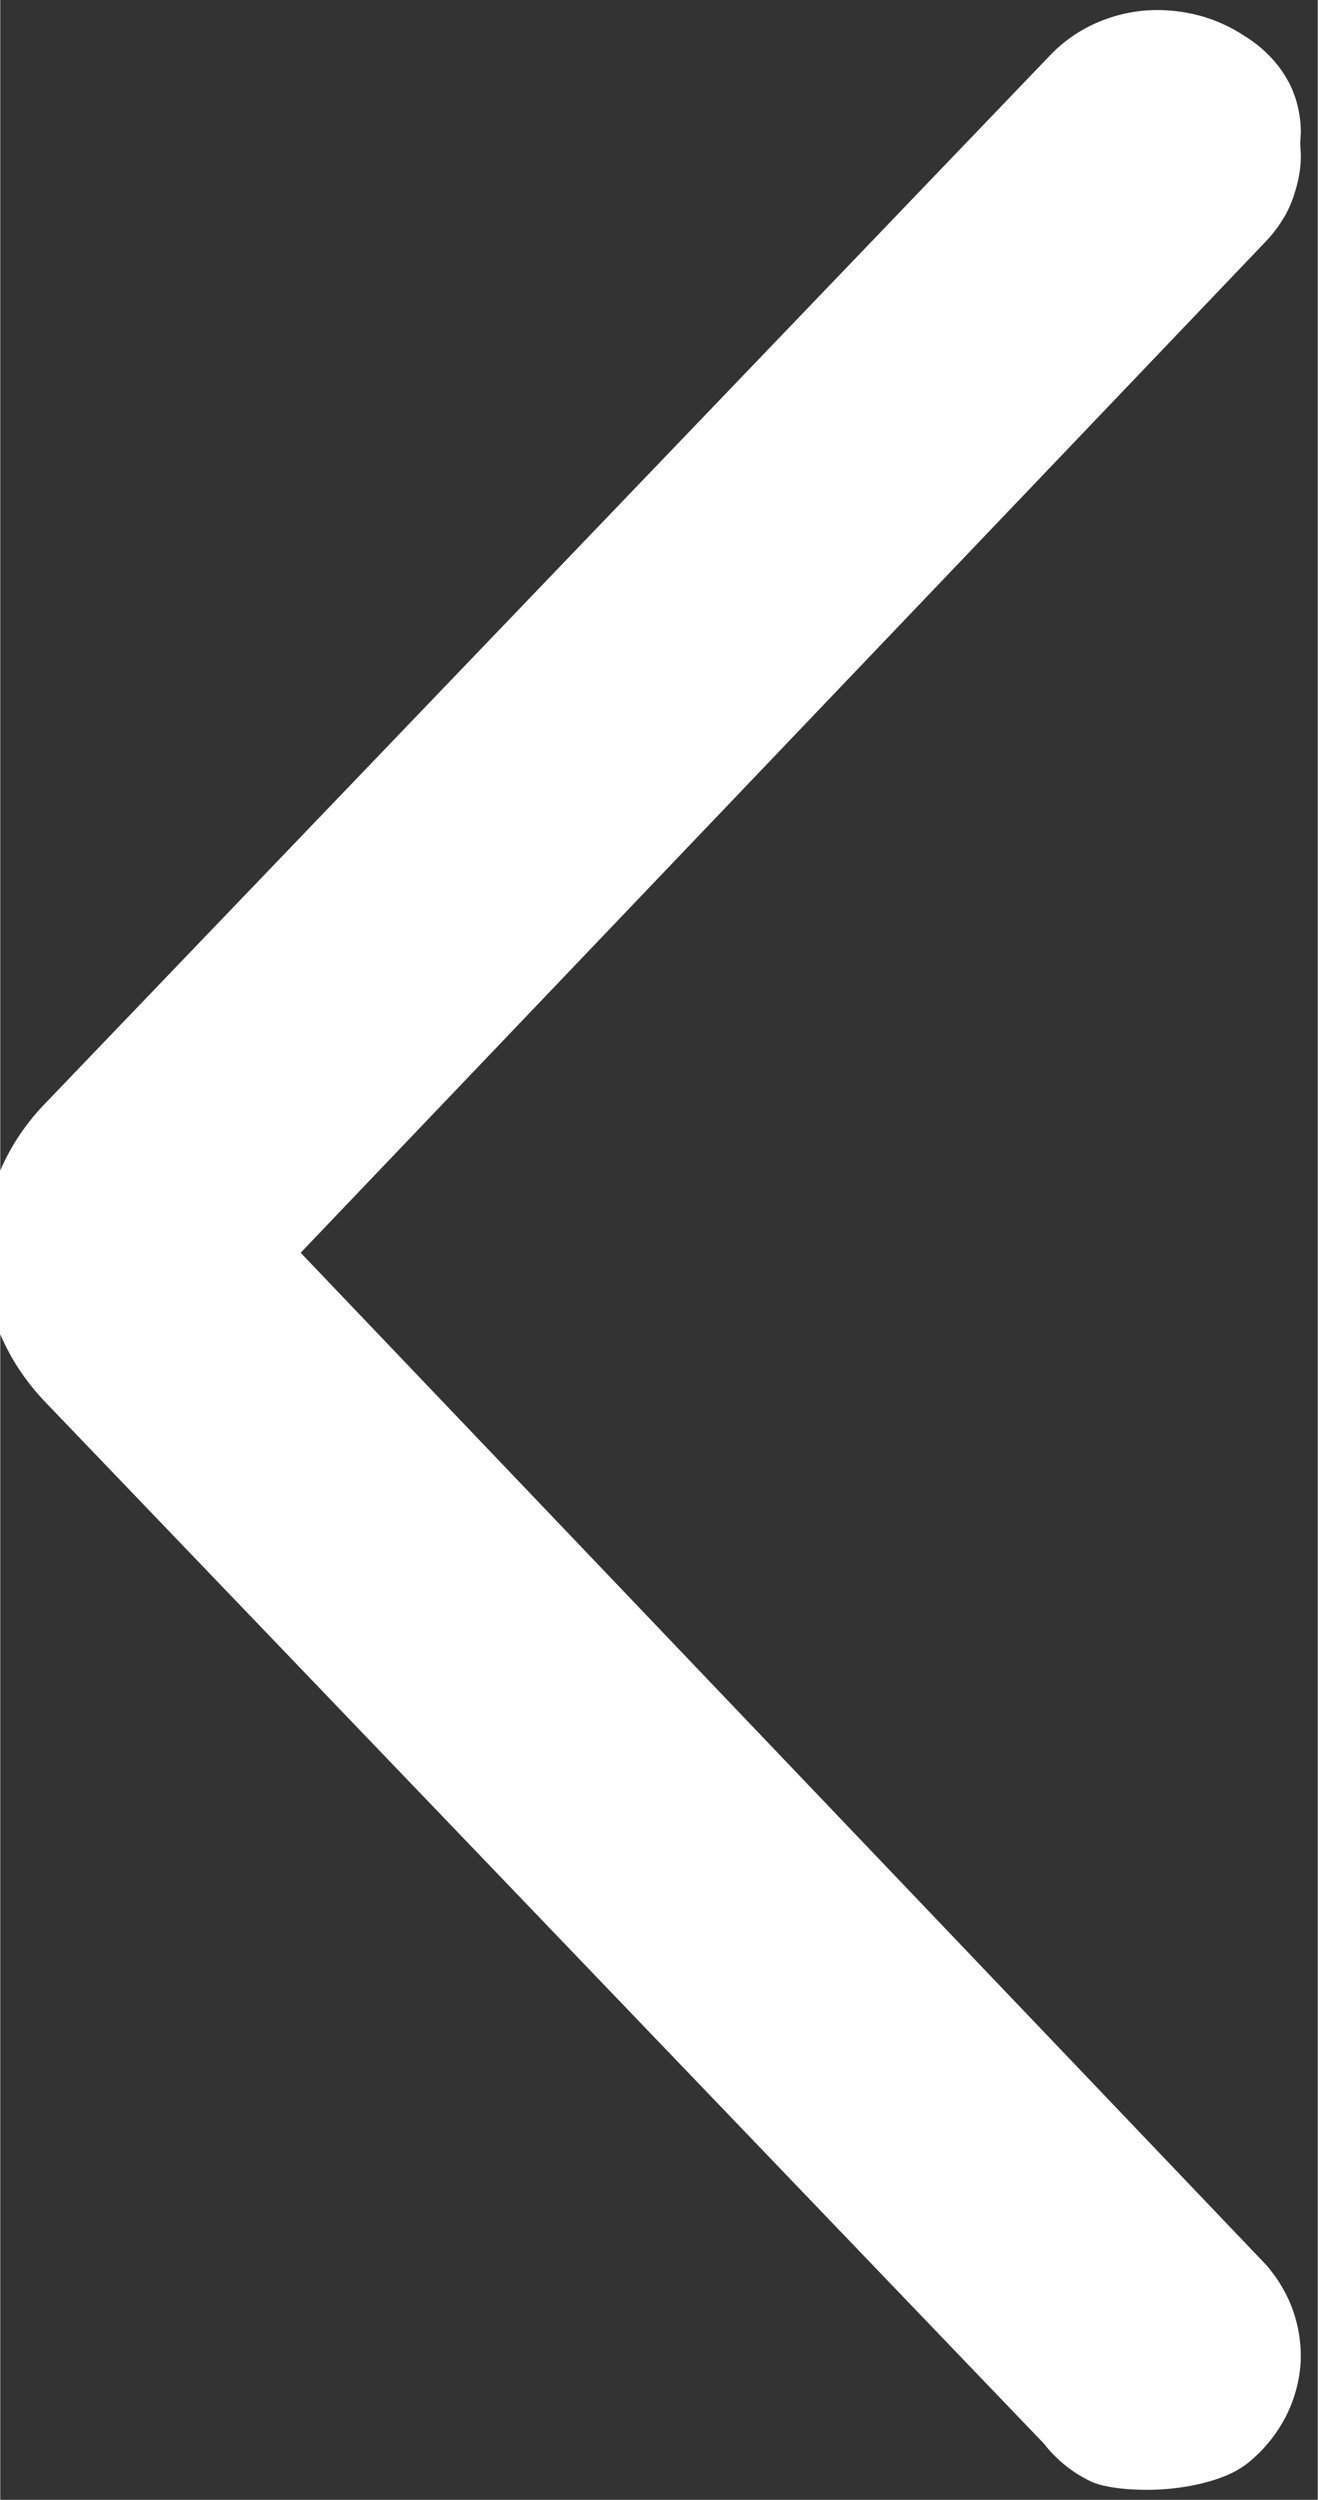
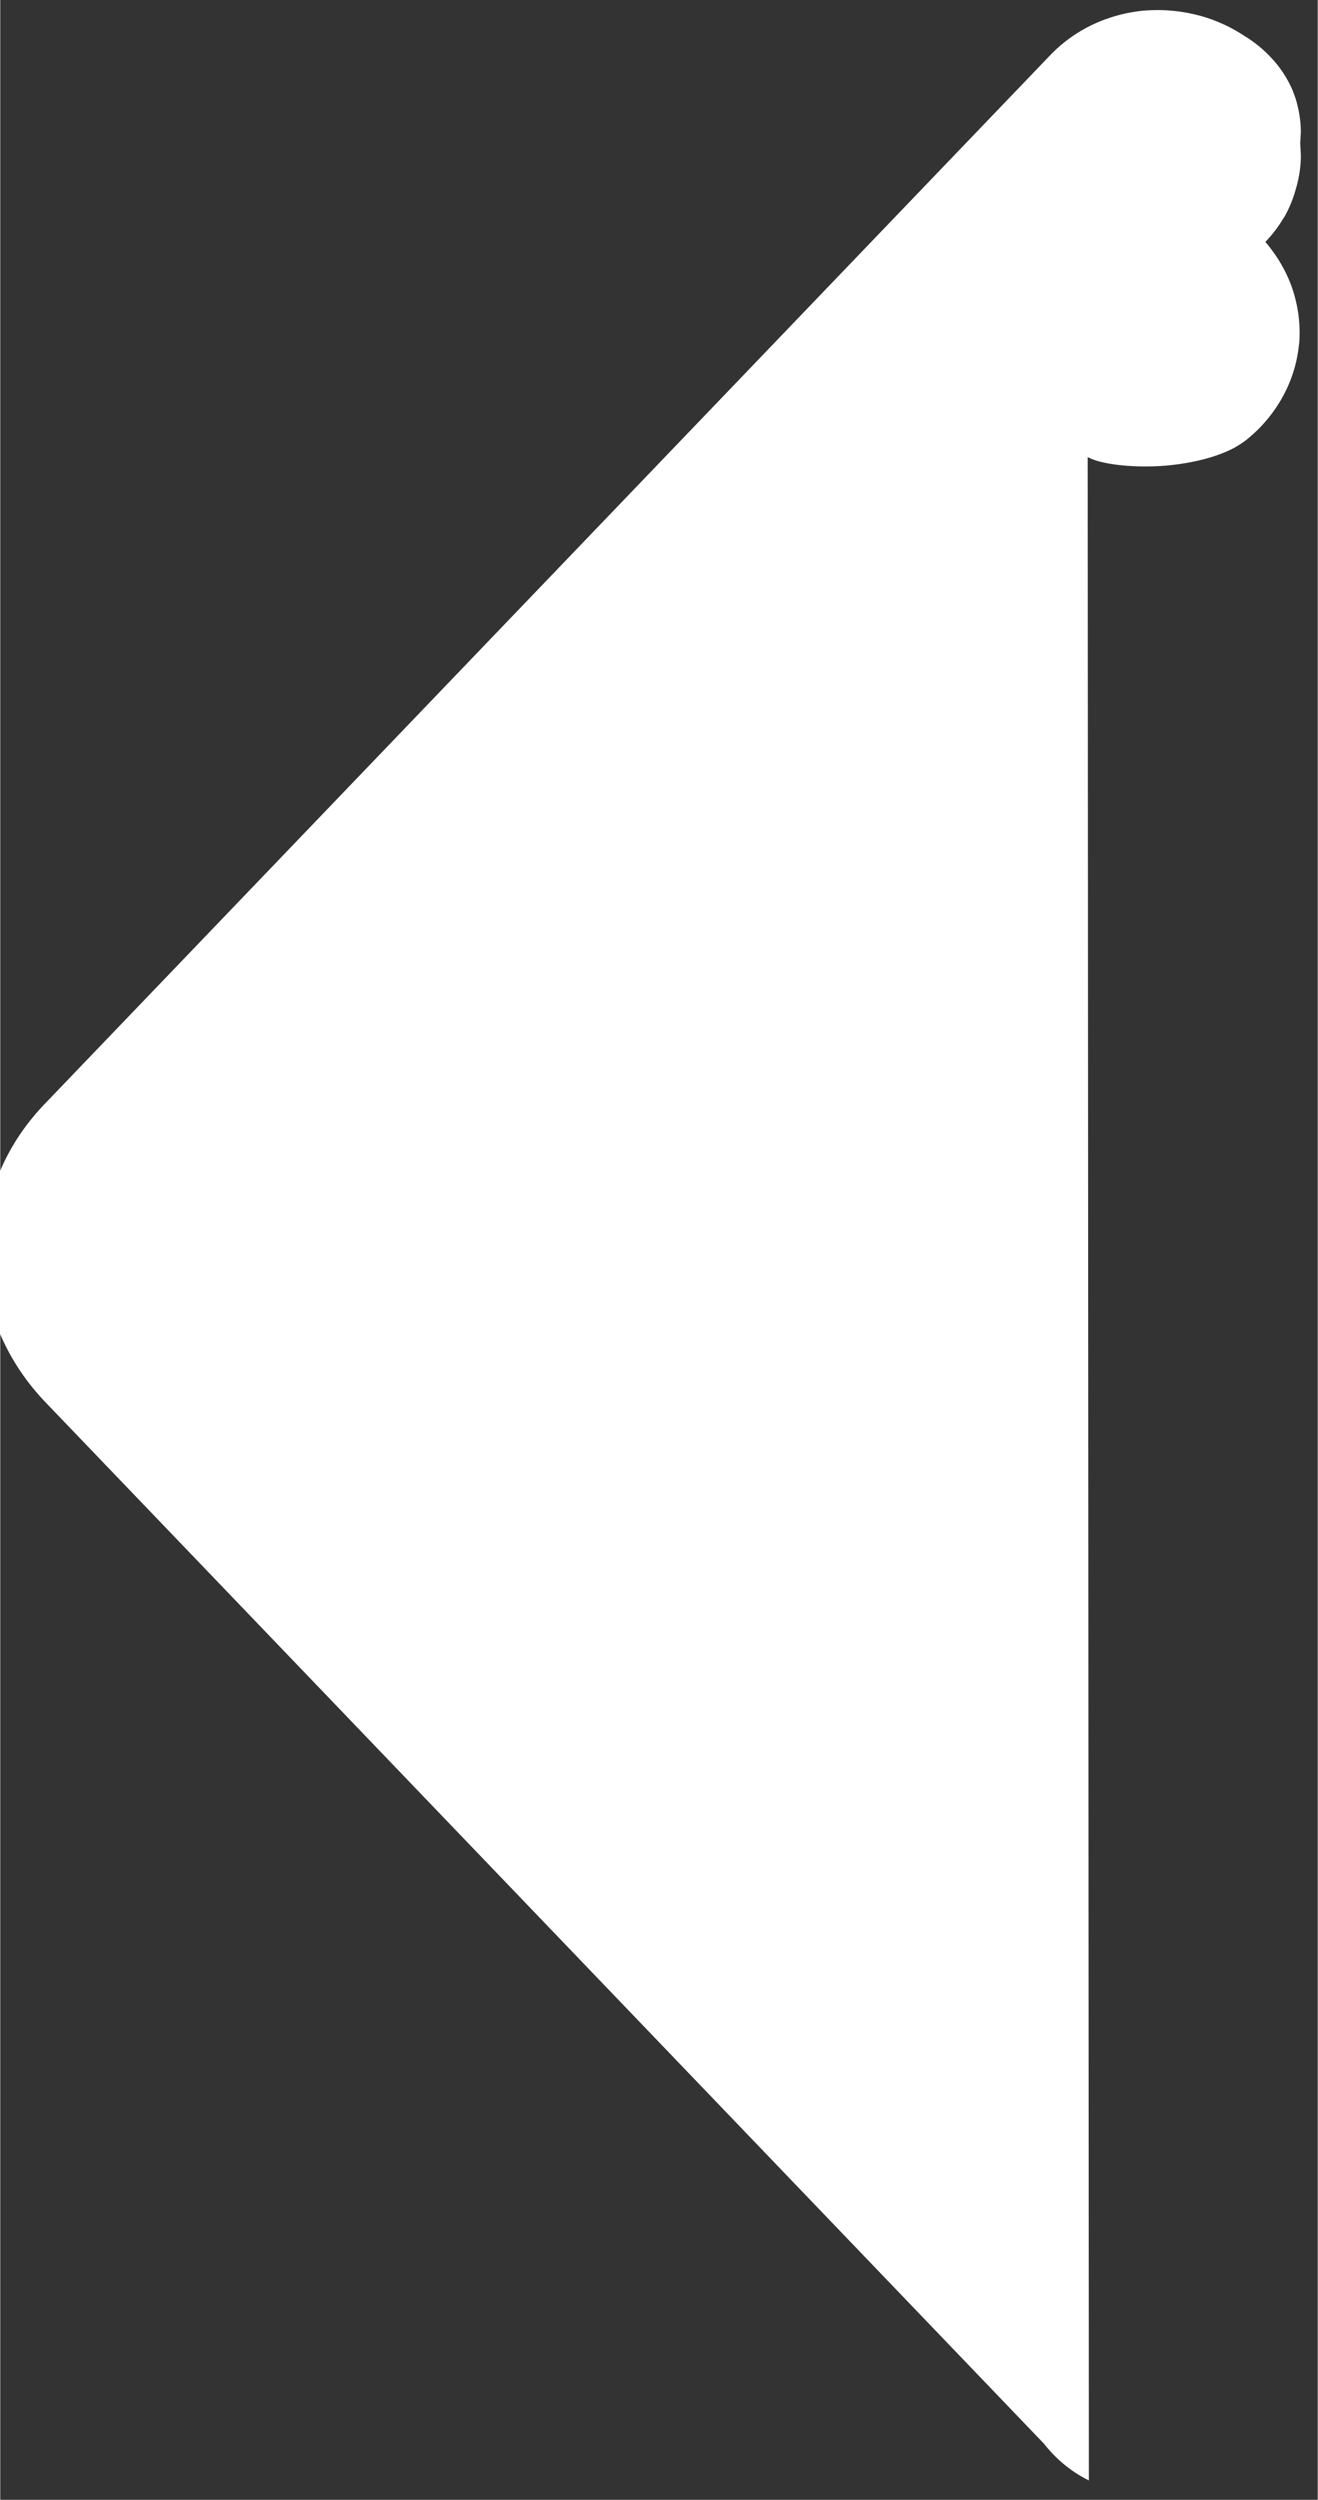
<svg xmlns="http://www.w3.org/2000/svg" xml:space="preserve" width="0.542in" height="1.028in" version="1.1" style="shape-rendering:geometricPrecision; text-rendering:geometricPrecision; image-rendering:optimizeQuality; fill-rule:evenodd; clip-rule:evenodd" viewBox="0 0 541.66 1027.77">
  <rect x="0" y="0" width="541.66" height="1027.77" fill="#333333" stroke="none" />
  <defs>
    <style type="text/css">
   
    .fil0 {fill:white;fill-rule:nonzero}
   
  </style>
  </defs>
  <g id="Layer_x0020_1">
-     <path class="fil0" d="M447.56 1019.8c-4.04,-2 -7.69,-4.46 -10.89,-7.2 -2.86,-2.47 -5.41,-5.13 -7.52,-7.87l-410.04 -427.67c-8.19,-8.4 -14.62,-18.02 -19.05,-28.35 -4.46,-10.42 -6.88,-21.71 -7.02,-33.31l0 -0.37c0.02,-11.74 2.43,-23.17 6.93,-33.7 4.41,-10.37 10.92,-20.01 19.26,-28.46l411.89 -429.6c5.15,-5.51 11.3,-9.98 18.02,-13.16 6.82,-3.22 14.43,-5.27 22.26,-5.84l0.26 0c7.33,-0.48 14.8,0.33 21.89,2.28 6.39,1.78 12.56,4.61 18.13,8.33 4.02,2.44 7.74,5.48 11.01,9.04 3.57,3.79 6.47,8.25 8.58,13.07l1.24 3.36c1.48,4.82 2.2,9.5 2.2,13.97l-0.26 4.55 0.27 5.01c0,4.47 -0.66,9.11 -2.08,13.89 -1.14,4.12 -2.75,8.02 -4.74,11.5l-0.24 0.26c-2.09,3.59 -4.64,6.93 -7.54,9.93l-396.62 415.59 397.1 416.29c4.98,5.81 8.73,12.31 11.08,19.14 2.47,7.38 3.44,14.98 2.83,22.58l-0.12 0.75c-0.8,7.88 -3.31,15.43 -7.26,22.26 -3.78,6.54 -8.84,12.39 -14.94,17.13l-1.61 1.11c-7.03,4.79 -18.41,7.71 -28.91,8.81 -11.73,1.27 -26.09,0.24 -32.75,-2.67l-1.37 -0.63z" />
+     <path class="fil0" d="M447.56 1019.8c-4.04,-2 -7.69,-4.46 -10.89,-7.2 -2.86,-2.47 -5.41,-5.13 -7.52,-7.87l-410.04 -427.67c-8.19,-8.4 -14.62,-18.02 -19.05,-28.35 -4.46,-10.42 -6.88,-21.71 -7.02,-33.31l0 -0.37c0.02,-11.74 2.43,-23.17 6.93,-33.7 4.41,-10.37 10.92,-20.01 19.26,-28.46l411.89 -429.6c5.15,-5.51 11.3,-9.98 18.02,-13.16 6.82,-3.22 14.43,-5.27 22.26,-5.84l0.26 0c7.33,-0.48 14.8,0.33 21.89,2.28 6.39,1.78 12.56,4.61 18.13,8.33 4.02,2.44 7.74,5.48 11.01,9.04 3.57,3.79 6.47,8.25 8.58,13.07l1.24 3.36c1.48,4.82 2.2,9.5 2.2,13.97l-0.26 4.55 0.27 5.01c0,4.47 -0.66,9.11 -2.08,13.89 -1.14,4.12 -2.75,8.02 -4.74,11.5l-0.24 0.26c-2.09,3.59 -4.64,6.93 -7.54,9.93c4.98,5.81 8.73,12.31 11.08,19.14 2.47,7.38 3.44,14.98 2.83,22.58l-0.12 0.75c-0.8,7.88 -3.31,15.43 -7.26,22.26 -3.78,6.54 -8.84,12.39 -14.94,17.13l-1.61 1.11c-7.03,4.79 -18.41,7.71 -28.91,8.81 -11.73,1.27 -26.09,0.24 -32.75,-2.67l-1.37 -0.63z" />
  </g>
</svg>